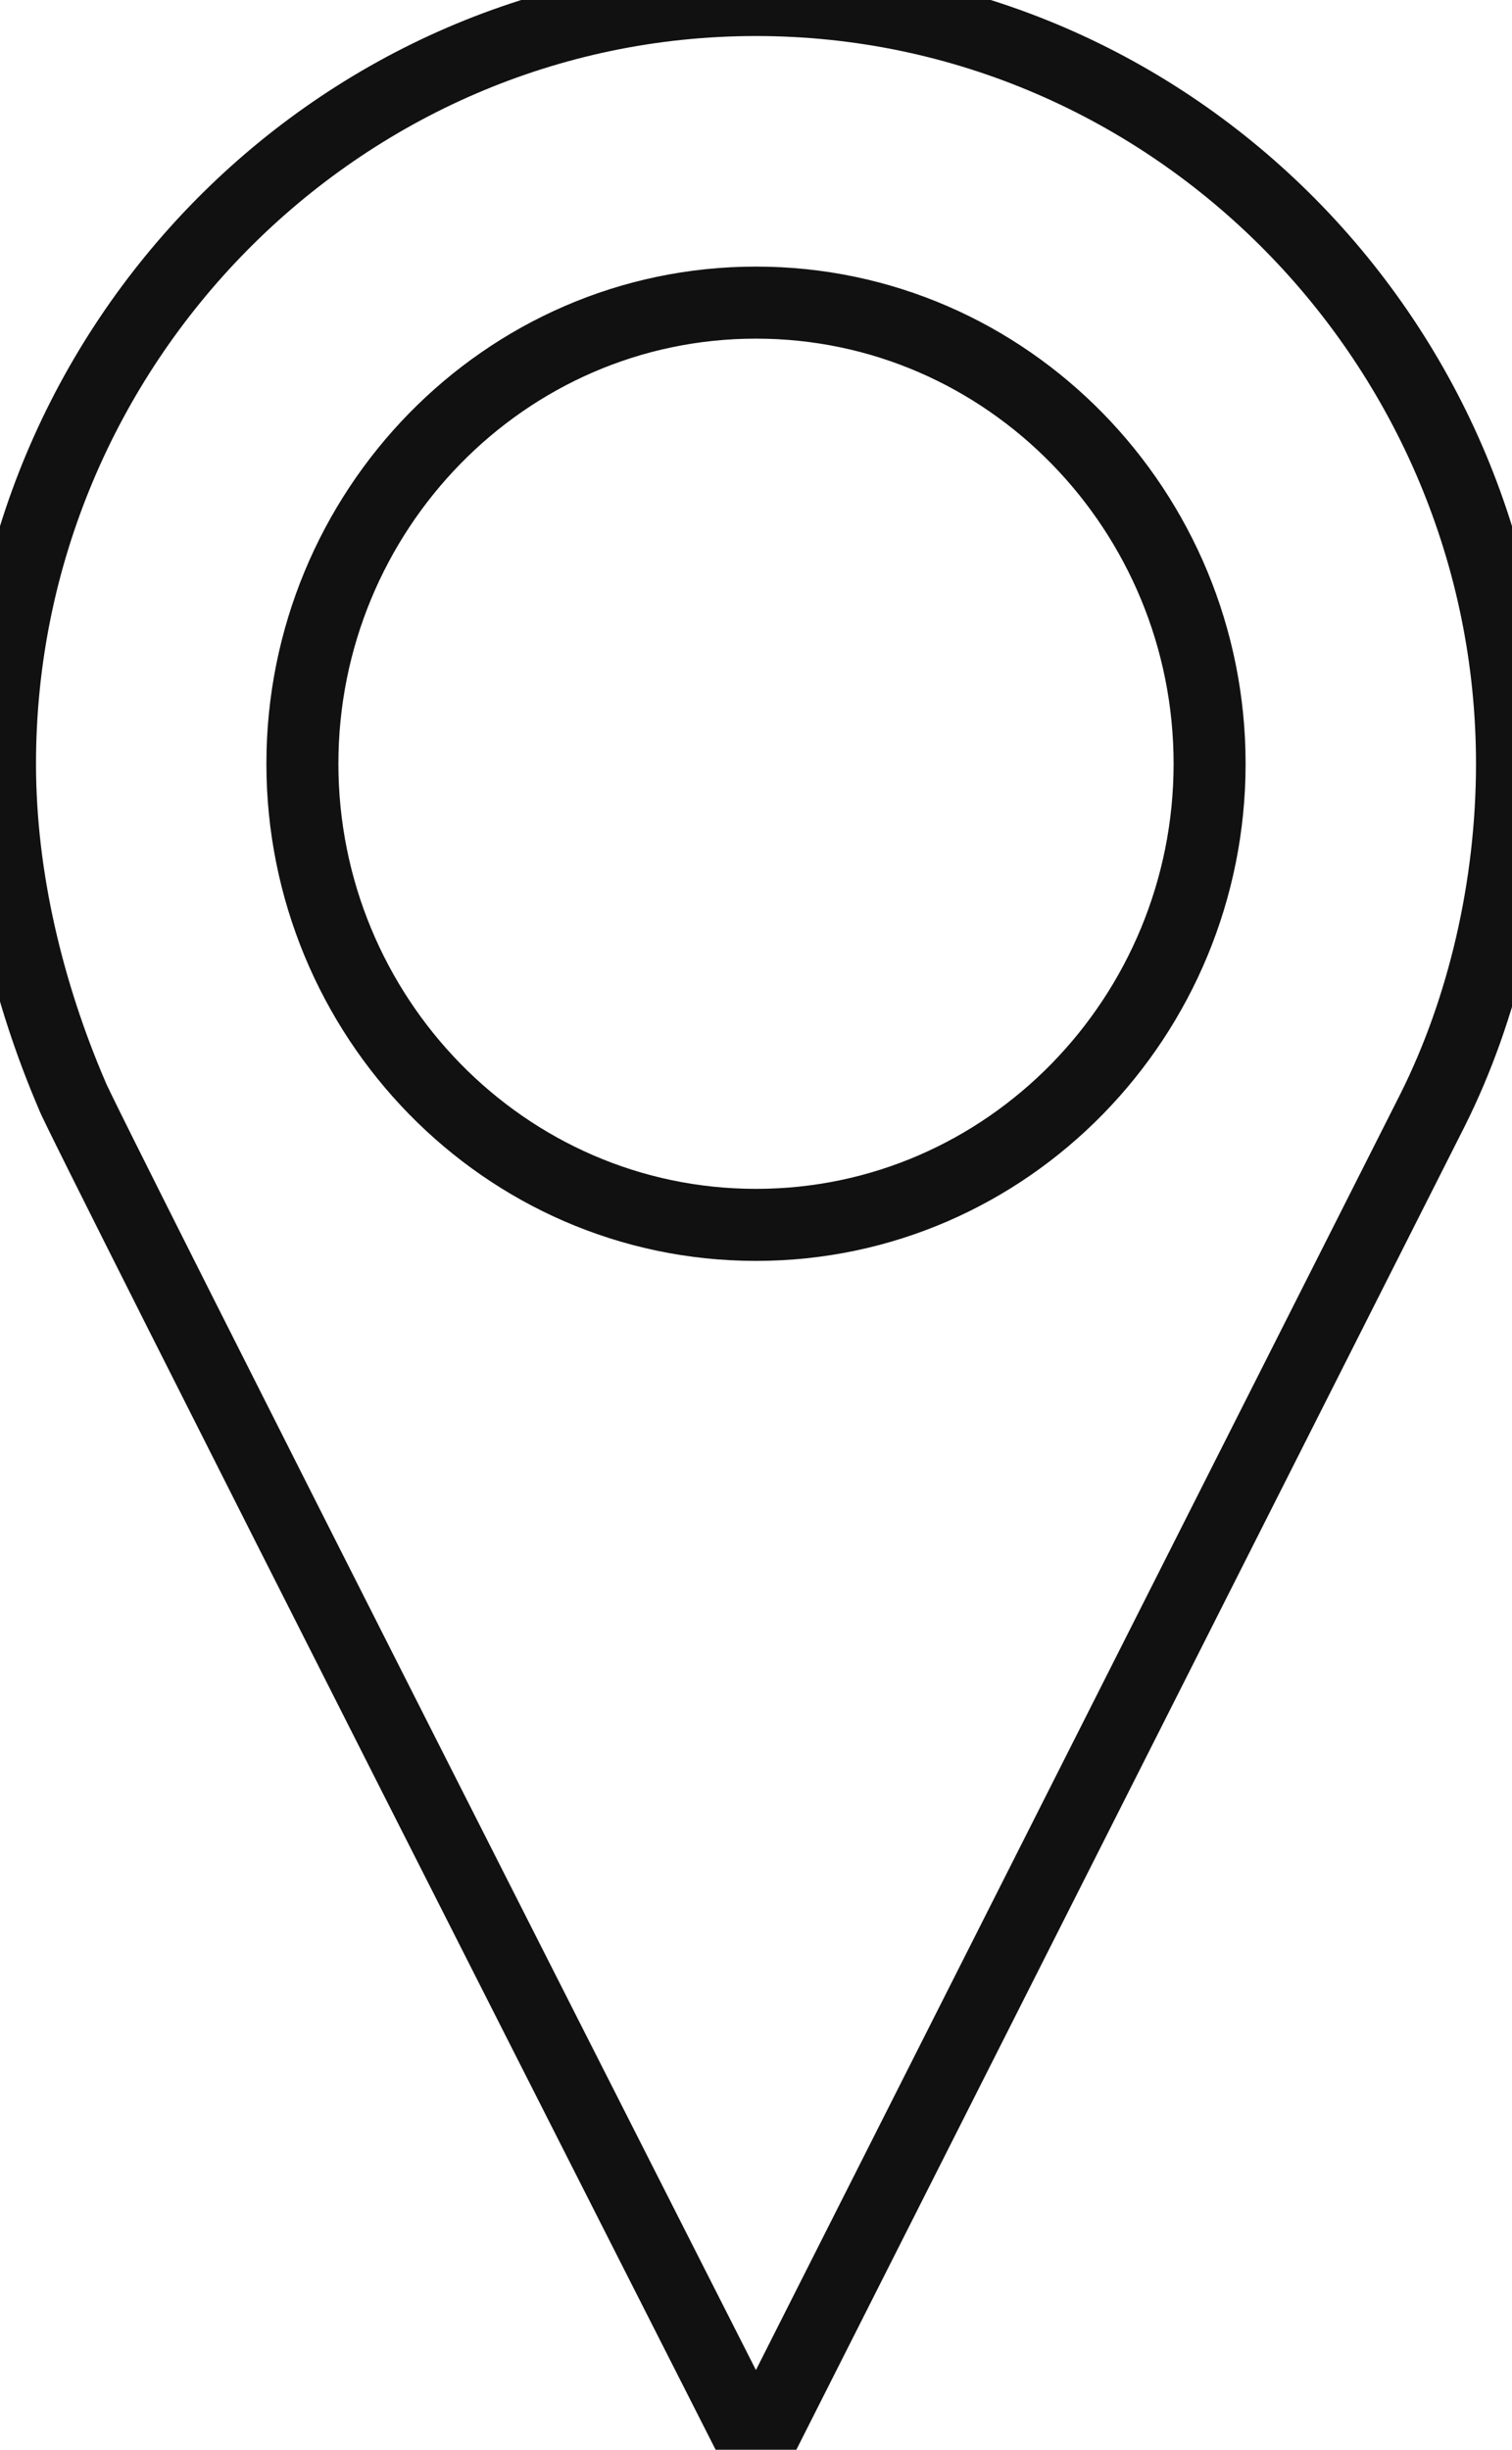
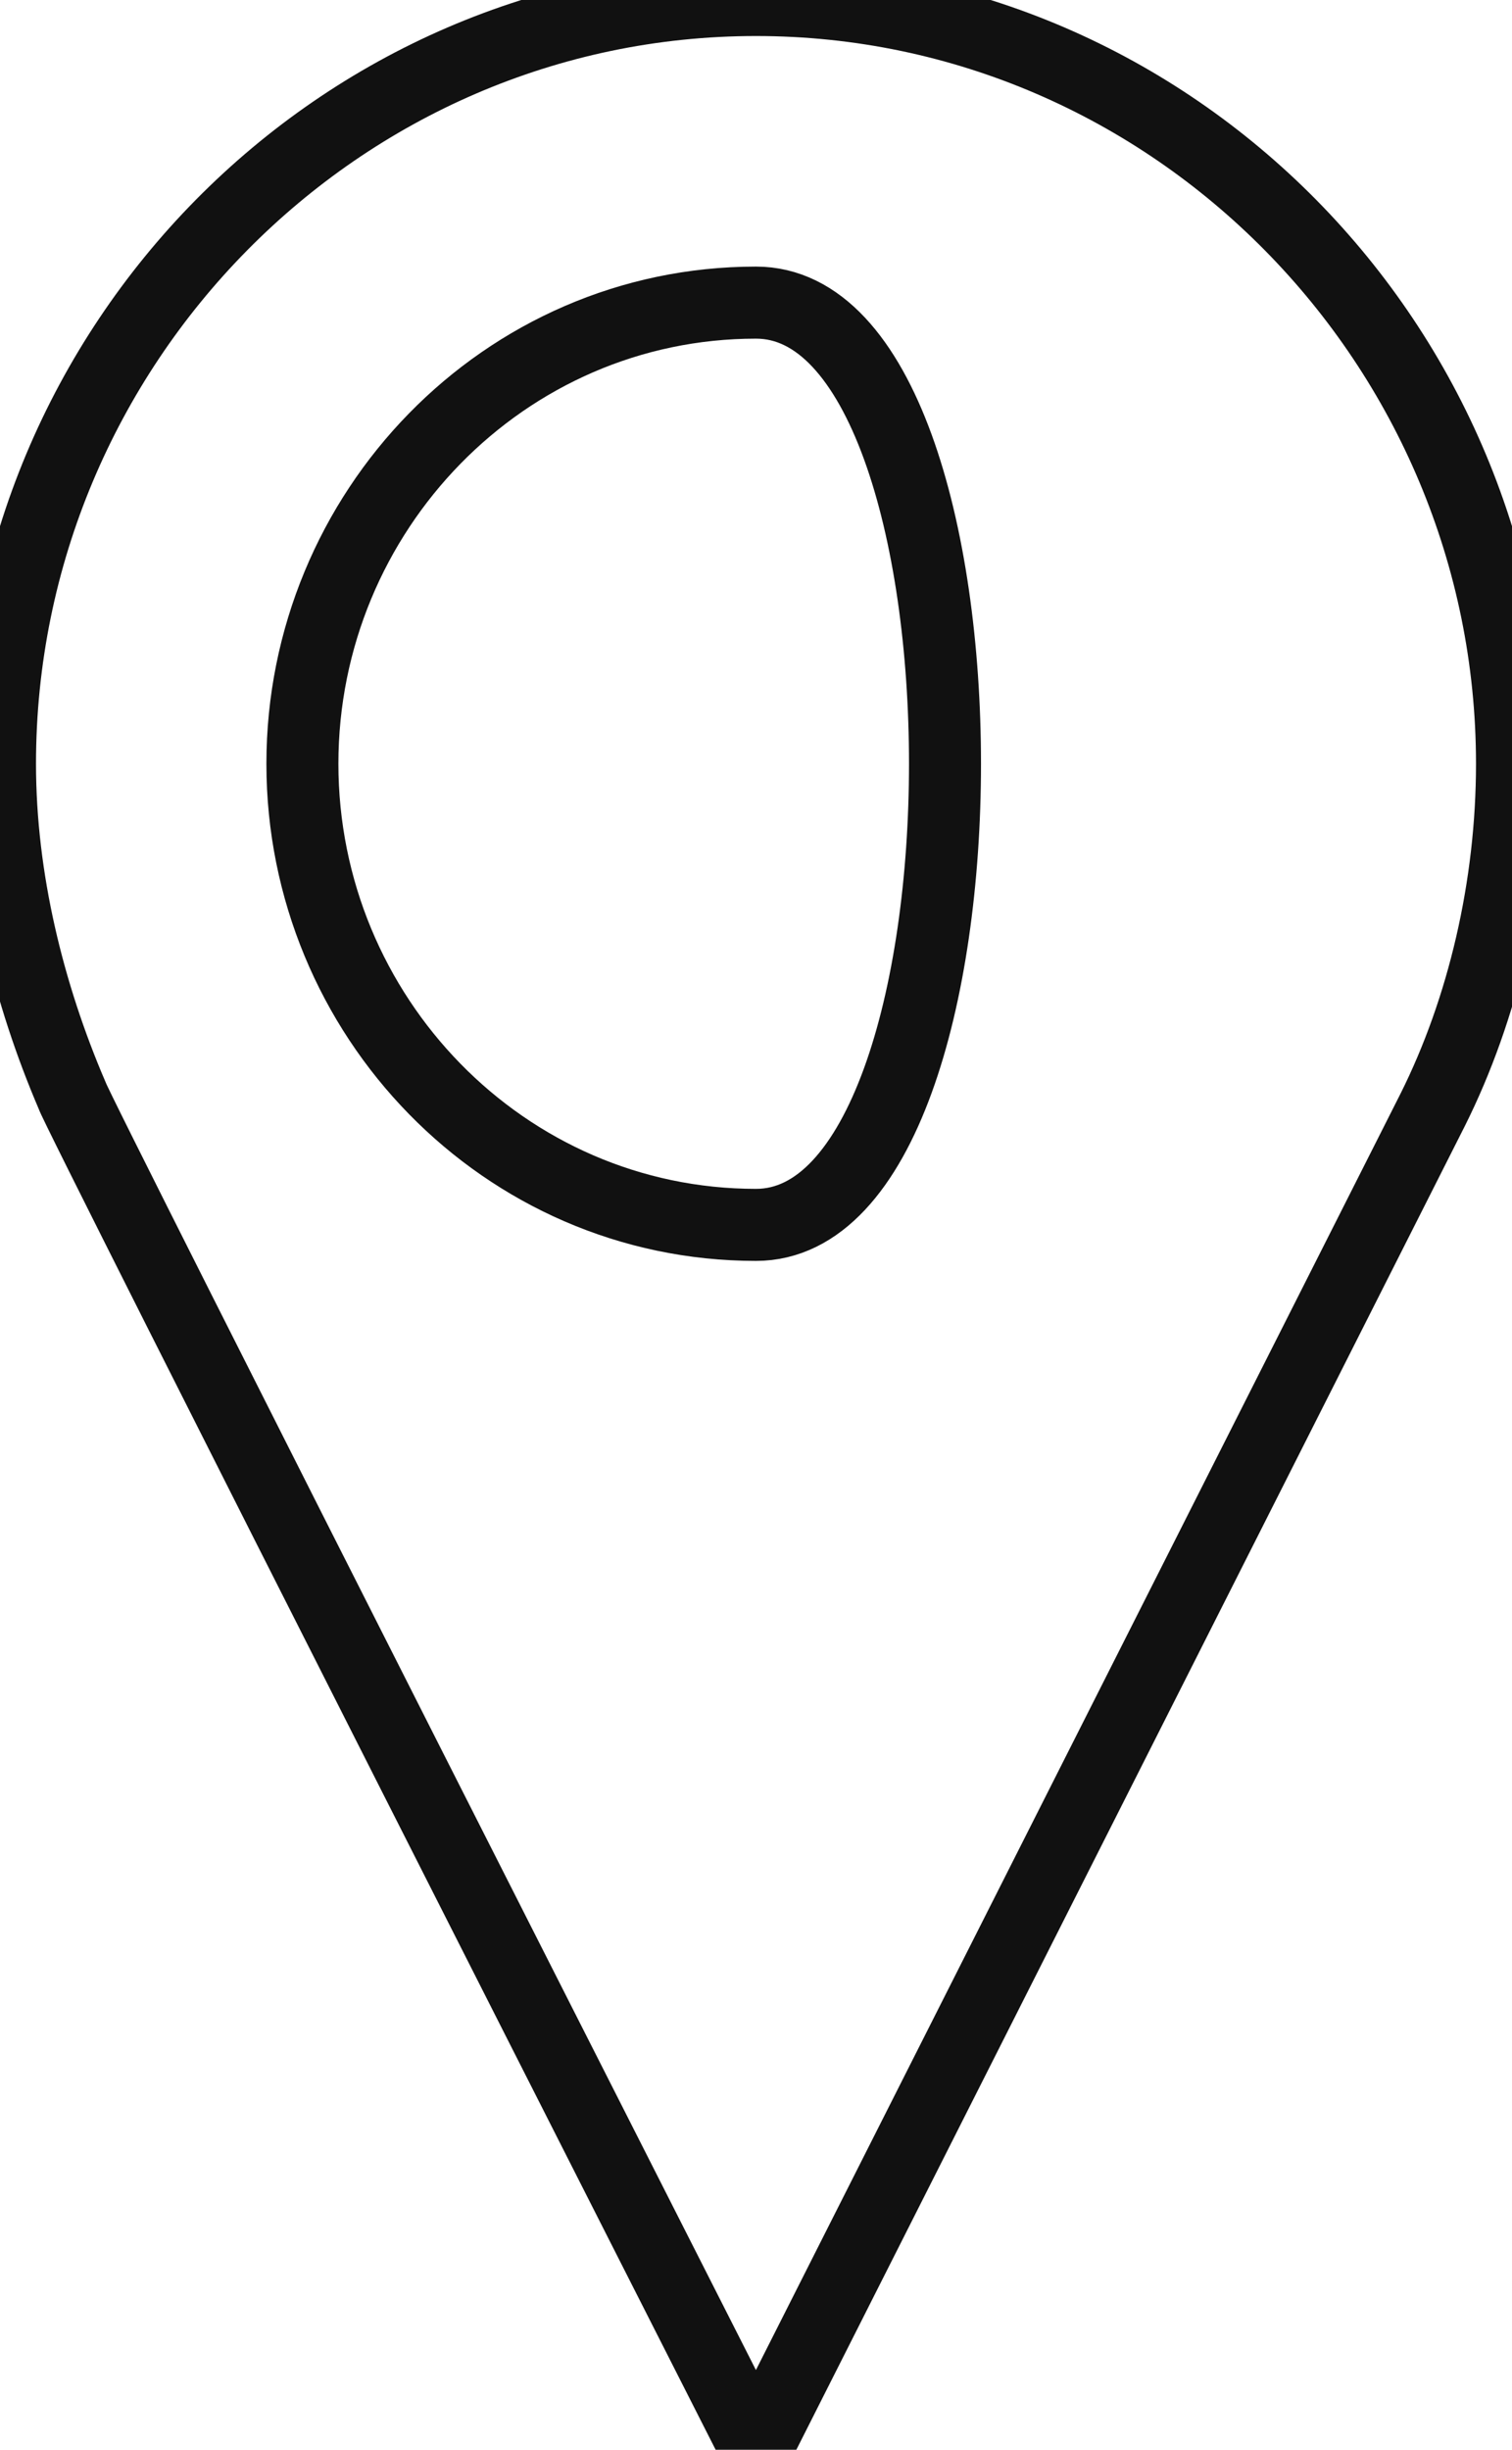
<svg xmlns="http://www.w3.org/2000/svg" version="1.1" id="Capa_1" x="0px" y="0px" viewBox="0 0 21 34" style="enable-background:new 0 0 21 34;" xml:space="preserve">
  <style type="text/css">
	.st0{fill:none;stroke:#111111;stroke-miterlimit:10;}
</style>
  <g>
-     <path class="st0" d="M10.5,0C4.7,0,0,4.8,0,10.6c0,1.6,0.4,3.2,1,4.6C1,15.3,10.5,34,10.5,34l9.4-18.6c0.7-1.4,1.1-3.1,1.1-4.8   C21,4.8,16.3,0,10.5,0z M10.5,17c-3.5,0-6.3-2.9-6.3-6.4S7,4.2,10.5,4.2s6.3,2.9,6.3,6.4S14,17,10.5,17z" />
+     <path class="st0" d="M10.5,0C4.7,0,0,4.8,0,10.6c0,1.6,0.4,3.2,1,4.6C1,15.3,10.5,34,10.5,34l9.4-18.6c0.7-1.4,1.1-3.1,1.1-4.8   C21,4.8,16.3,0,10.5,0z M10.5,17c-3.5,0-6.3-2.9-6.3-6.4S7,4.2,10.5,4.2S14,17,10.5,17z" />
  </g>
</svg>